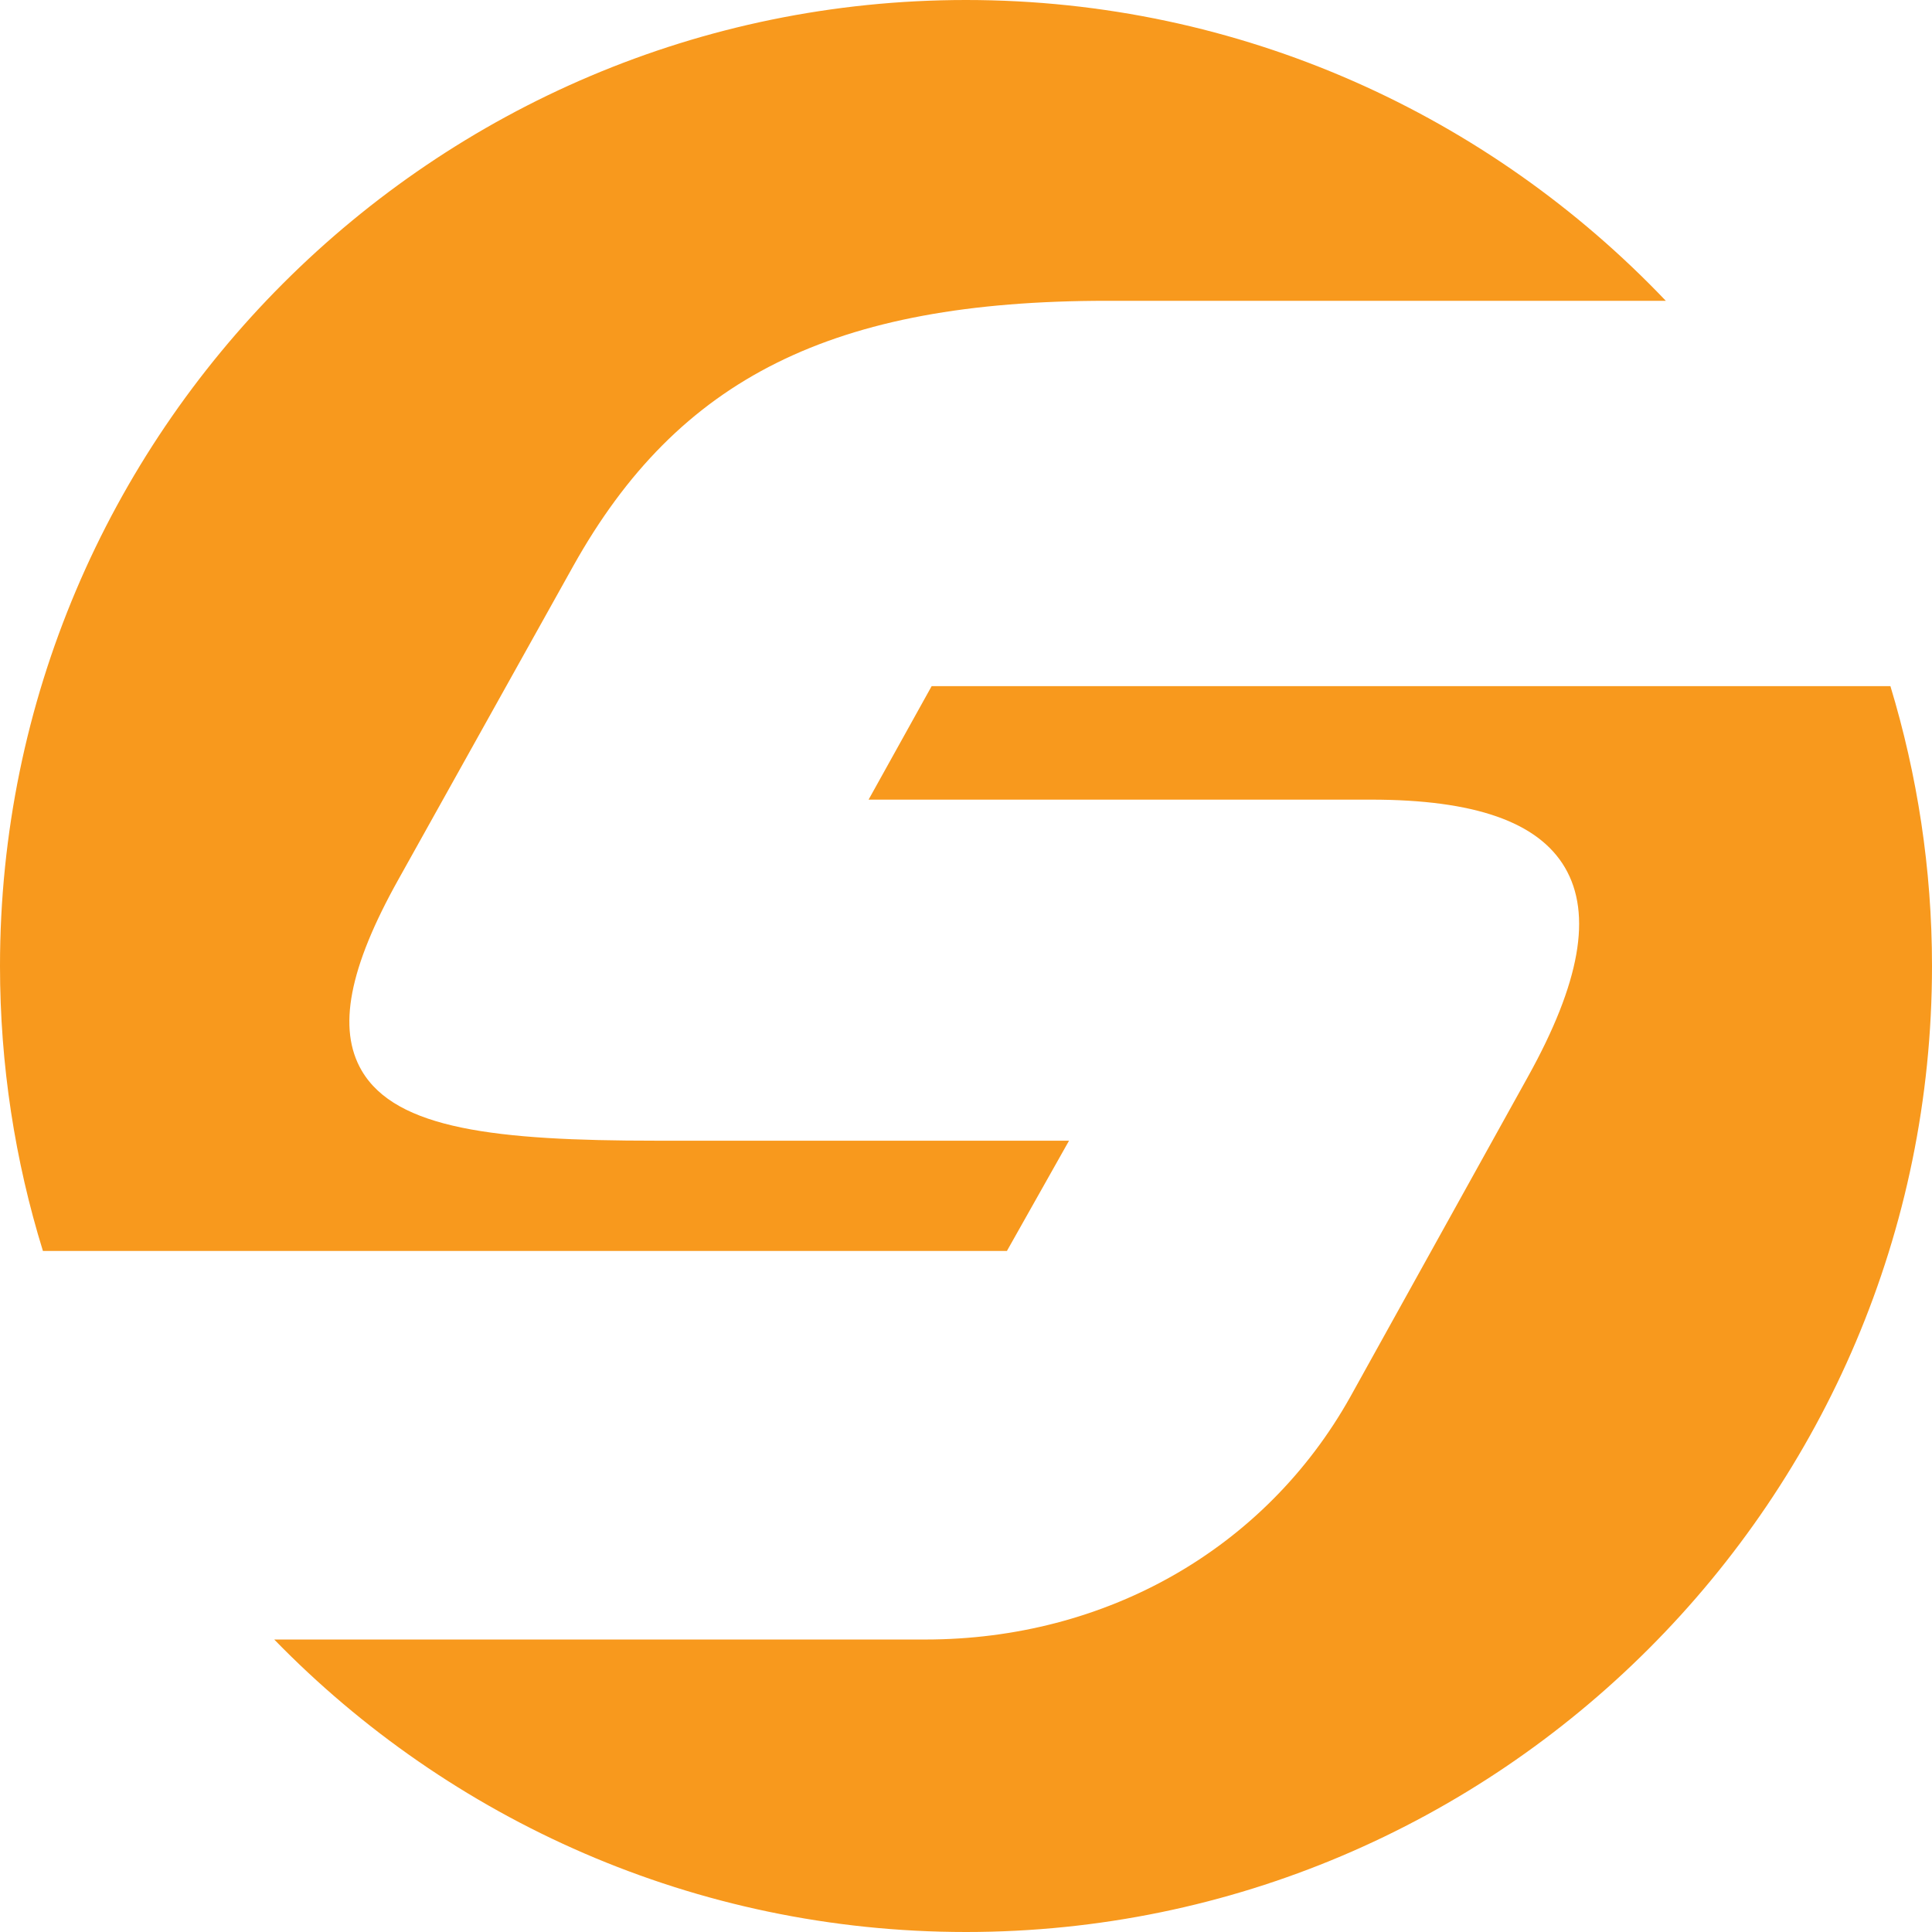
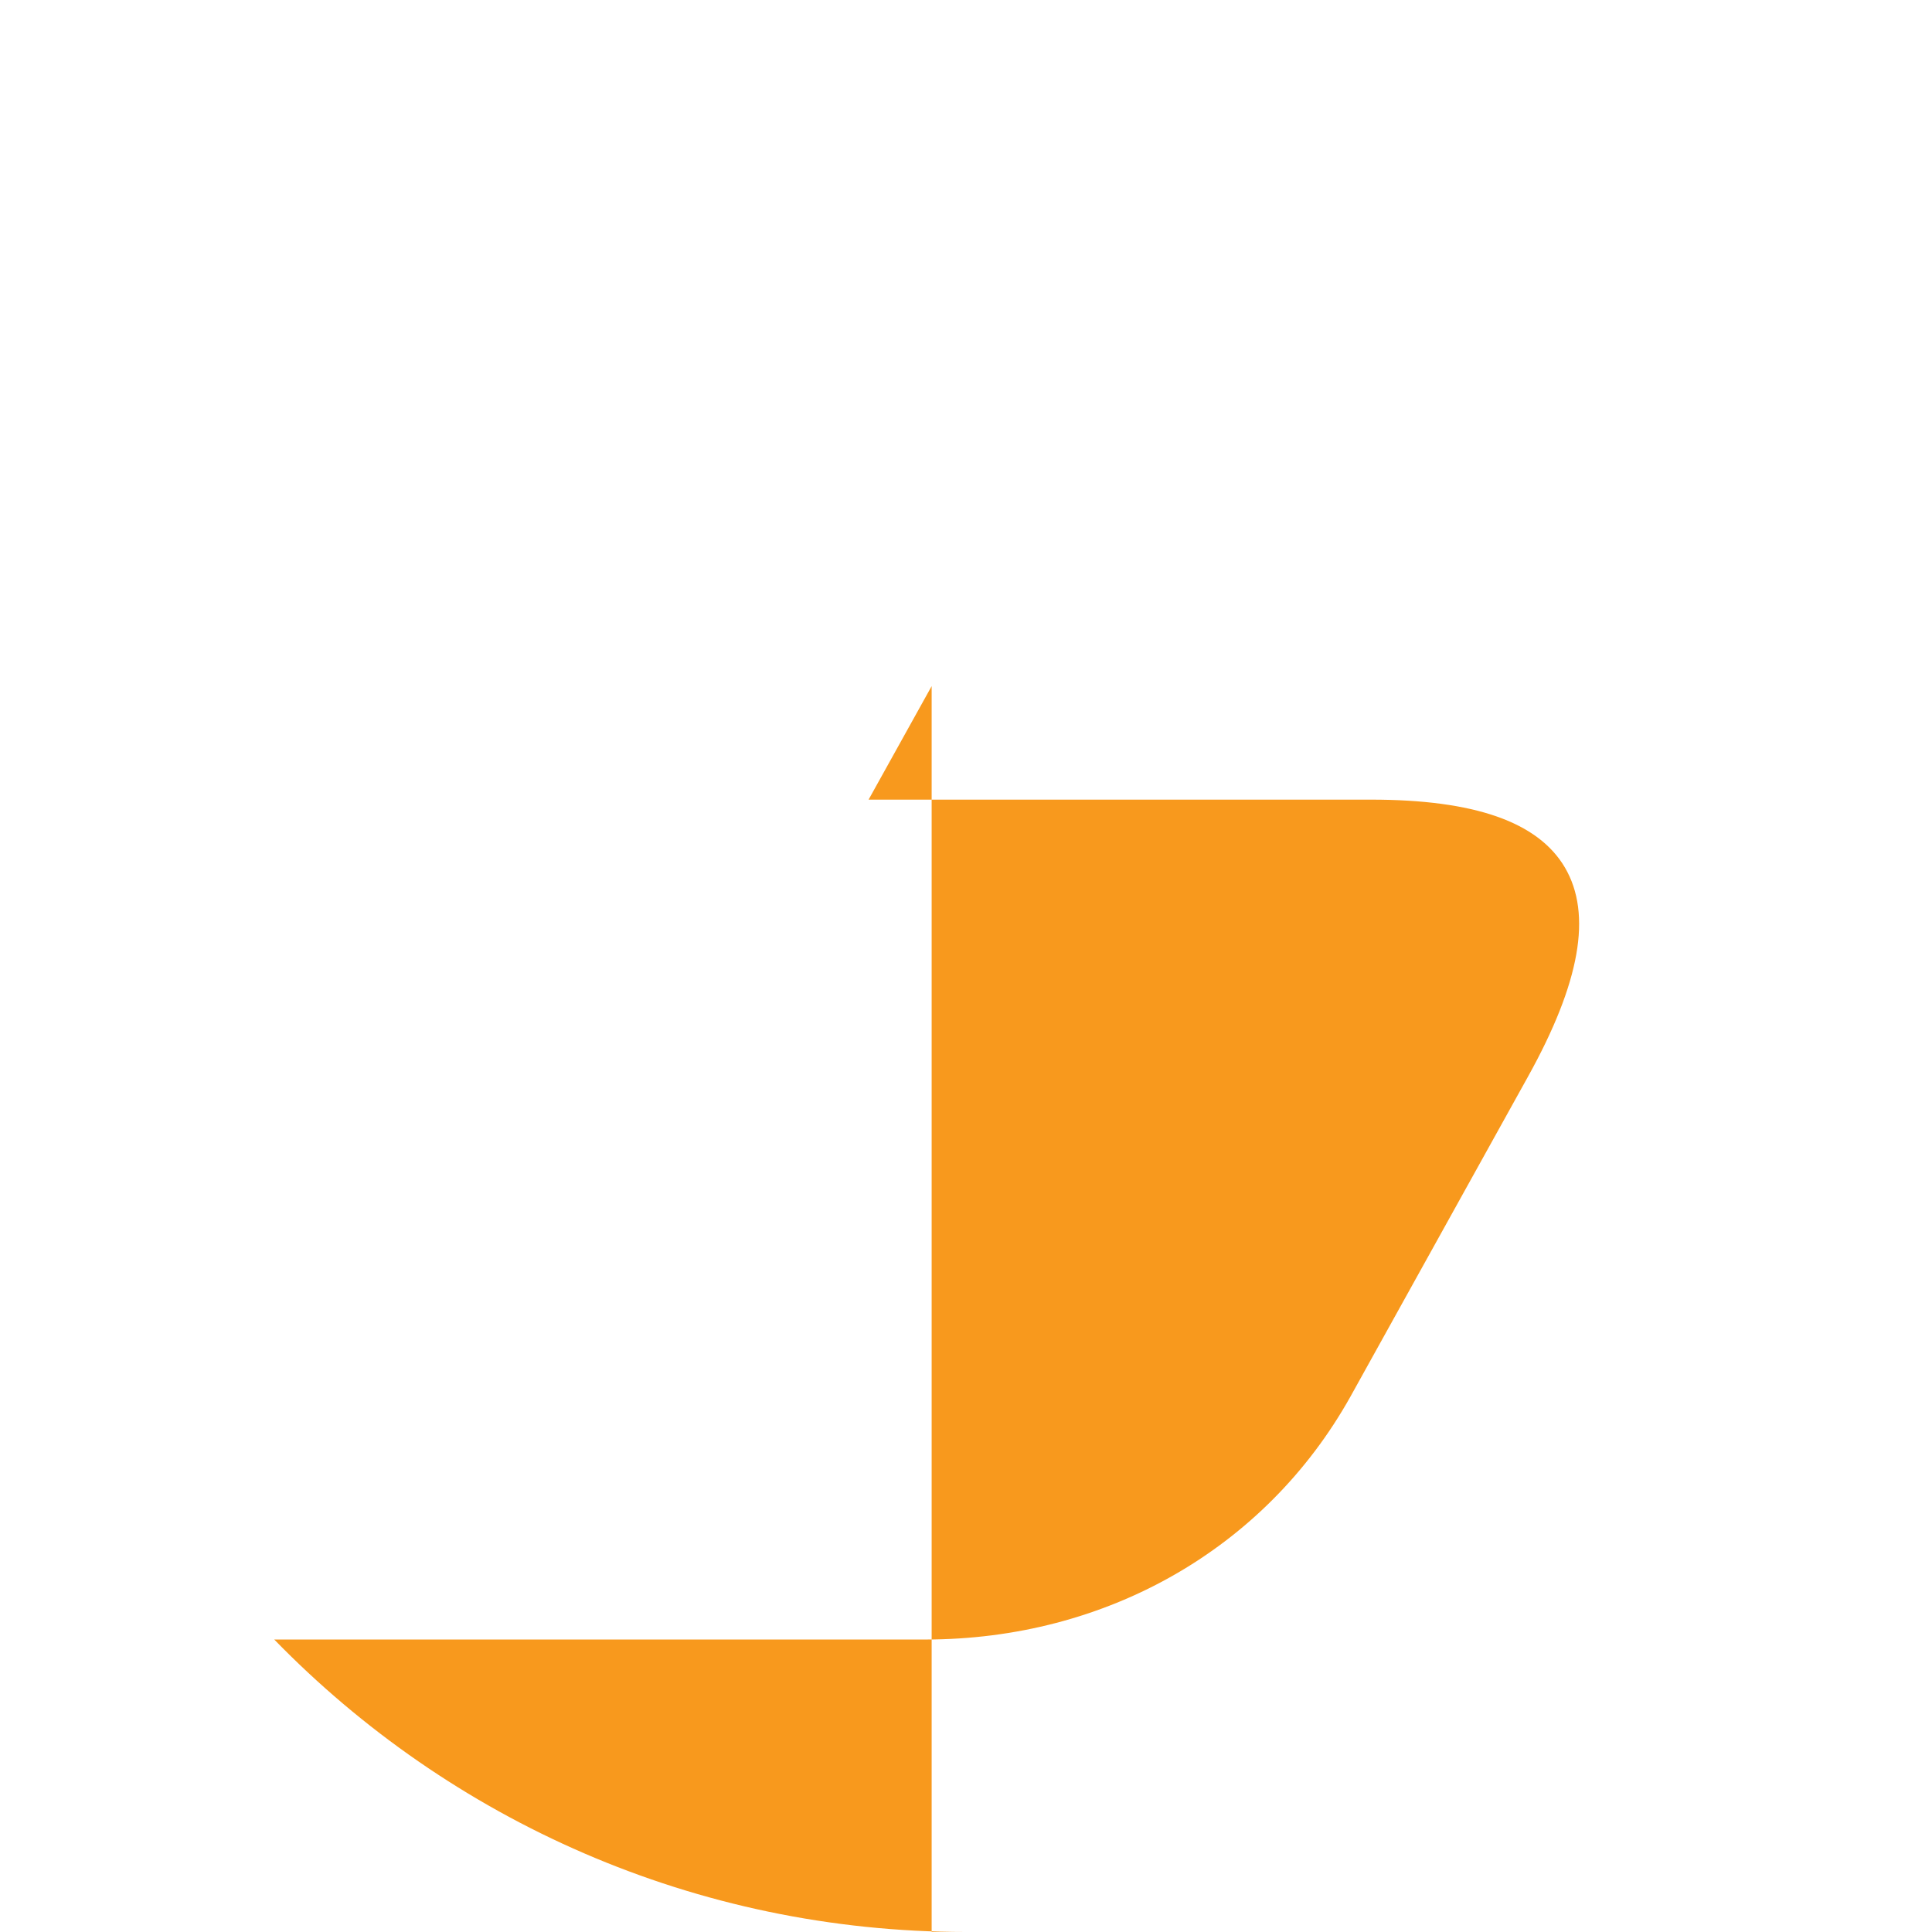
<svg xmlns="http://www.w3.org/2000/svg" id="Layer_2" viewBox="0 0 72 72">
  <defs>
    <style>.cls-1{fill:#f8991d}</style>
  </defs>
  <g id="logo">
    <g id="S_-_Circle">
-       <path class="cls-1" d="M34.72 25.57l-2.35 4.23h18.72c3.86 0 6.23.83 7.23 2.53 1.02 1.74.57 4.29-1.38 7.8l-6.62 11.93c-3.17 5.66-9.1 9.04-15.84 9.04H10.22C16.76 67.82 25.9 72 36 72c19.85 0 36-16.15 36-36 0-3.63-.55-7.13-1.55-10.43H34.72" />
-       <path class="cls-1" d="M37.53 46.61l2.31-4.1h-15.4c-5.97 0-9.68-.43-10.96-2.61-.91-1.56-.48-3.82 1.37-7.13l6.51-11.67c3.92-7.02 9.68-9.89 19.89-9.89h20.83C55.51 4.31 46.25 0 36 0 16.15 0 0 16.15 0 36c0 3.69.56 7.26 1.6 10.62h35.93" />
+       <path class="cls-1" d="M34.72 25.57l-2.35 4.23h18.72c3.86 0 6.23.83 7.23 2.53 1.02 1.74.57 4.29-1.38 7.8l-6.62 11.93c-3.17 5.66-9.1 9.04-15.84 9.04H10.22C16.76 67.82 25.9 72 36 72H34.72" />
    </g>
  </g>
</svg>